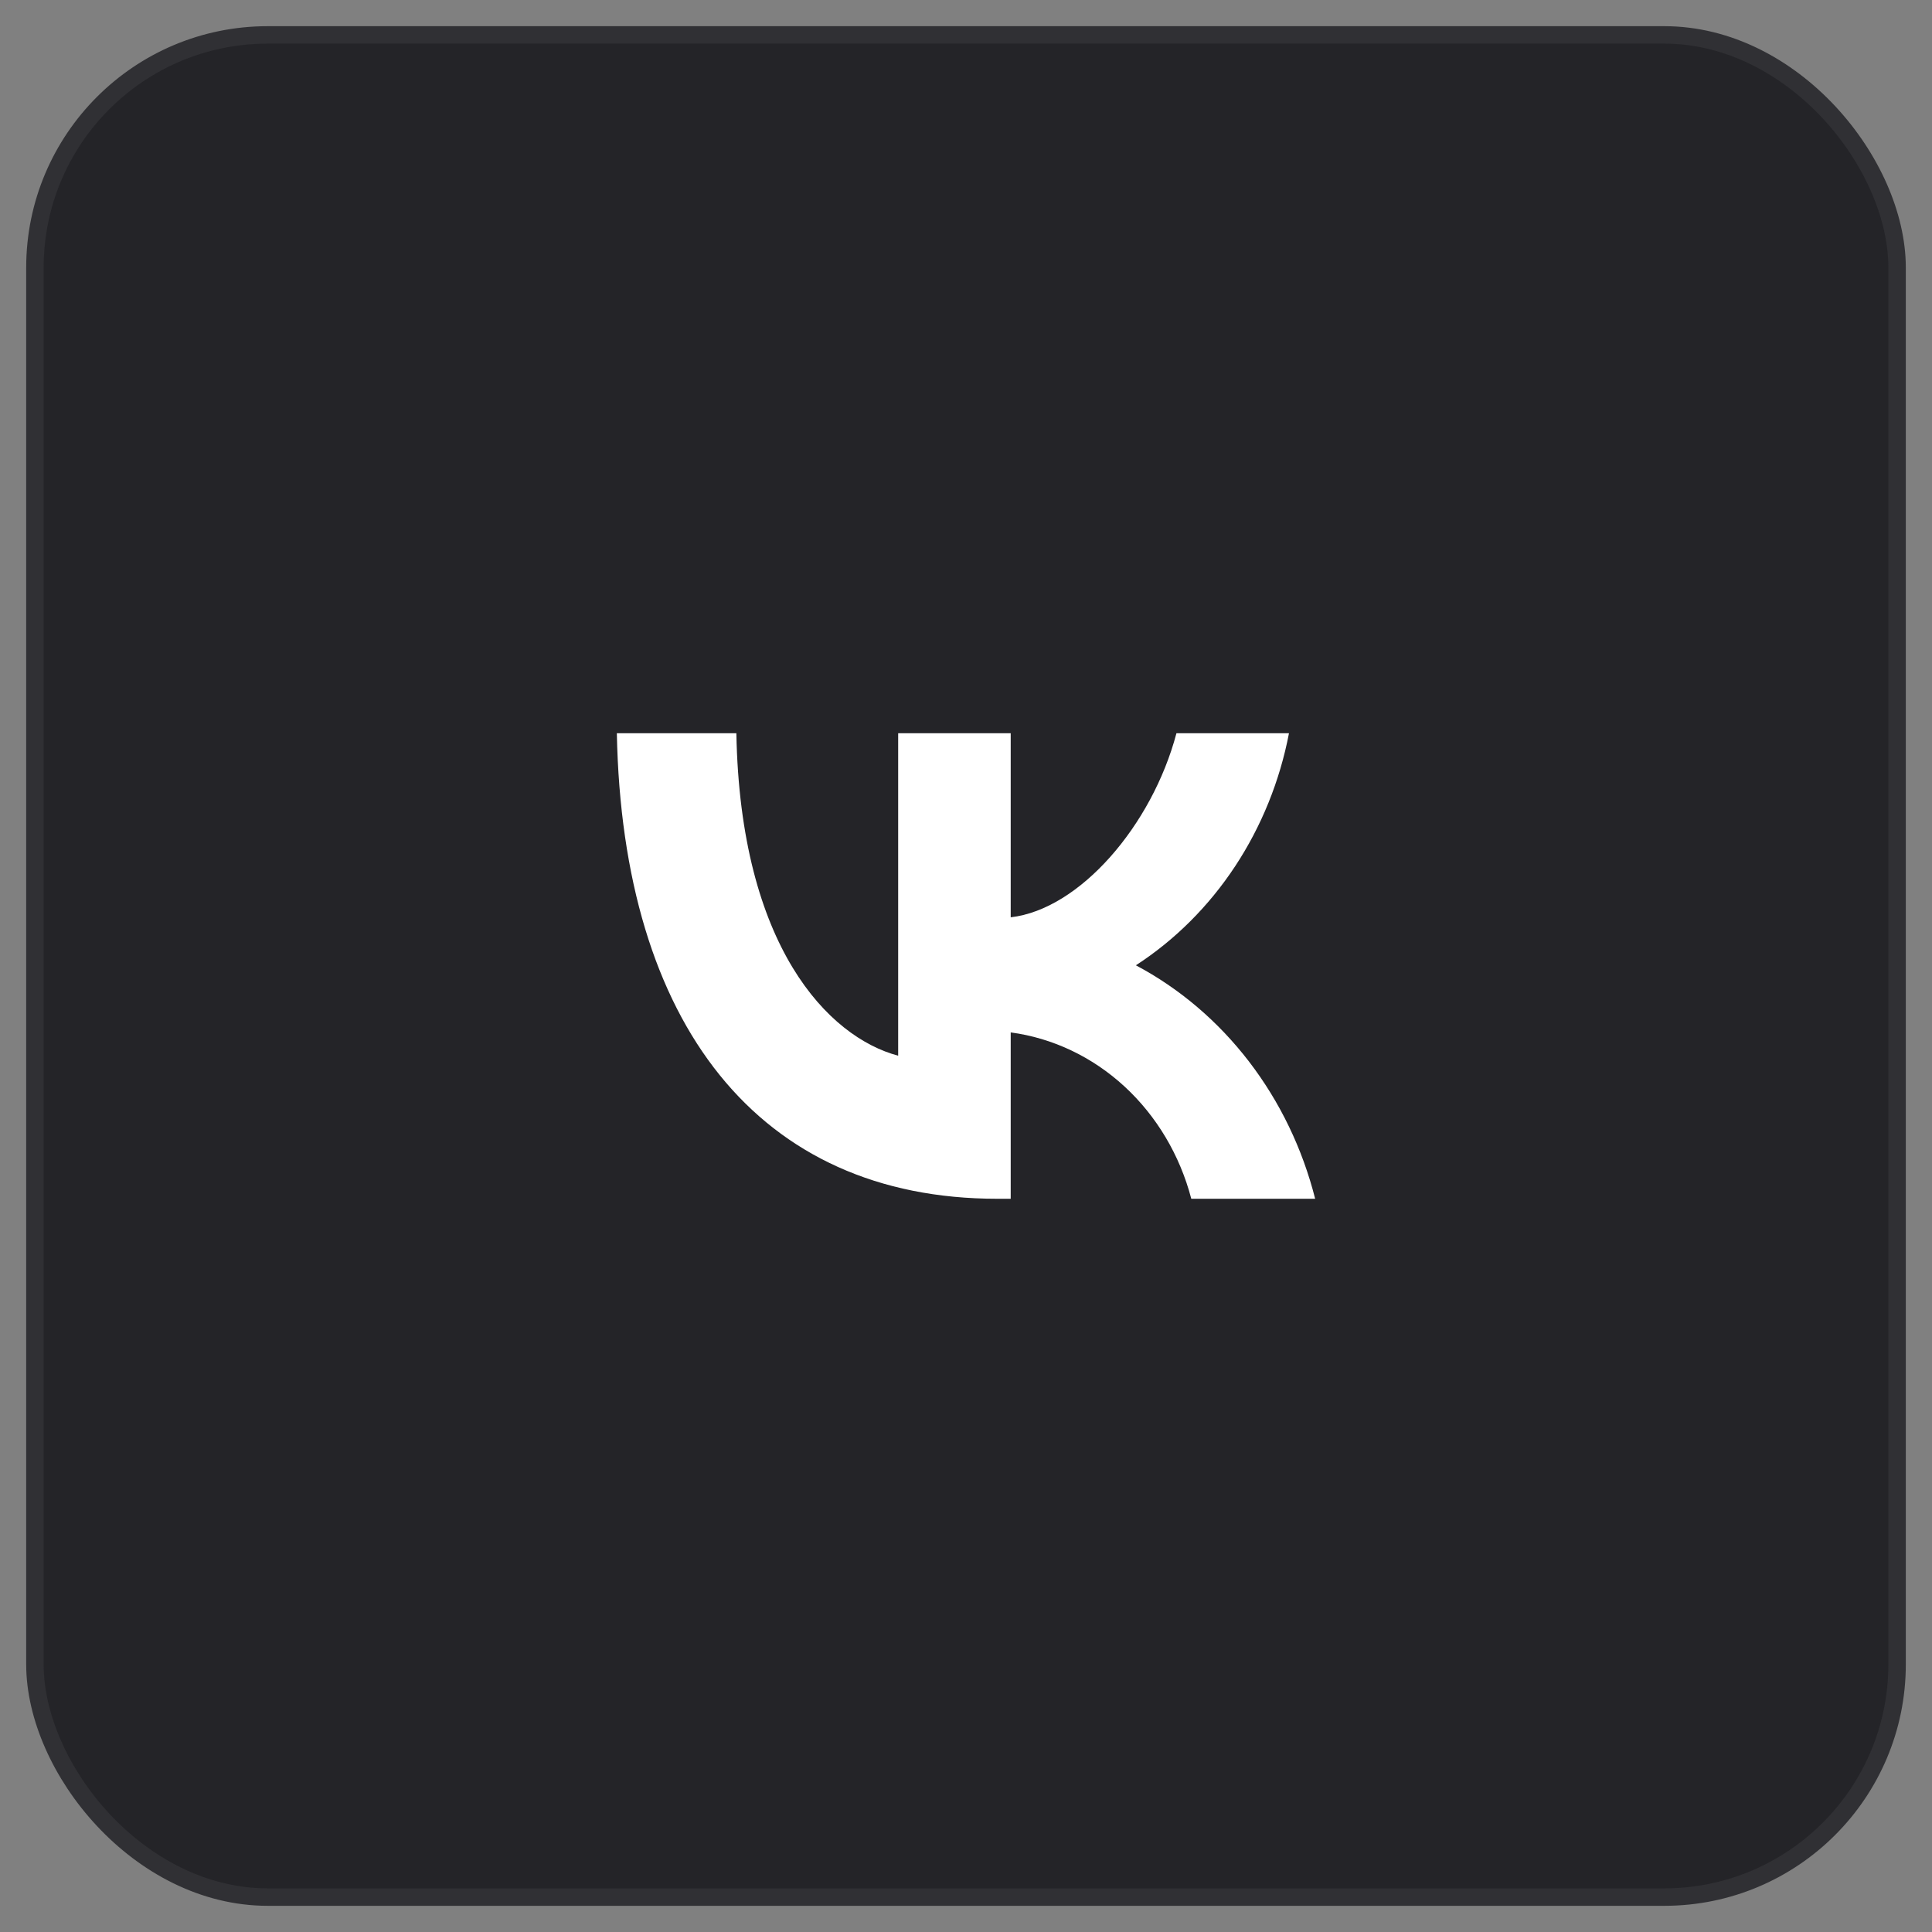
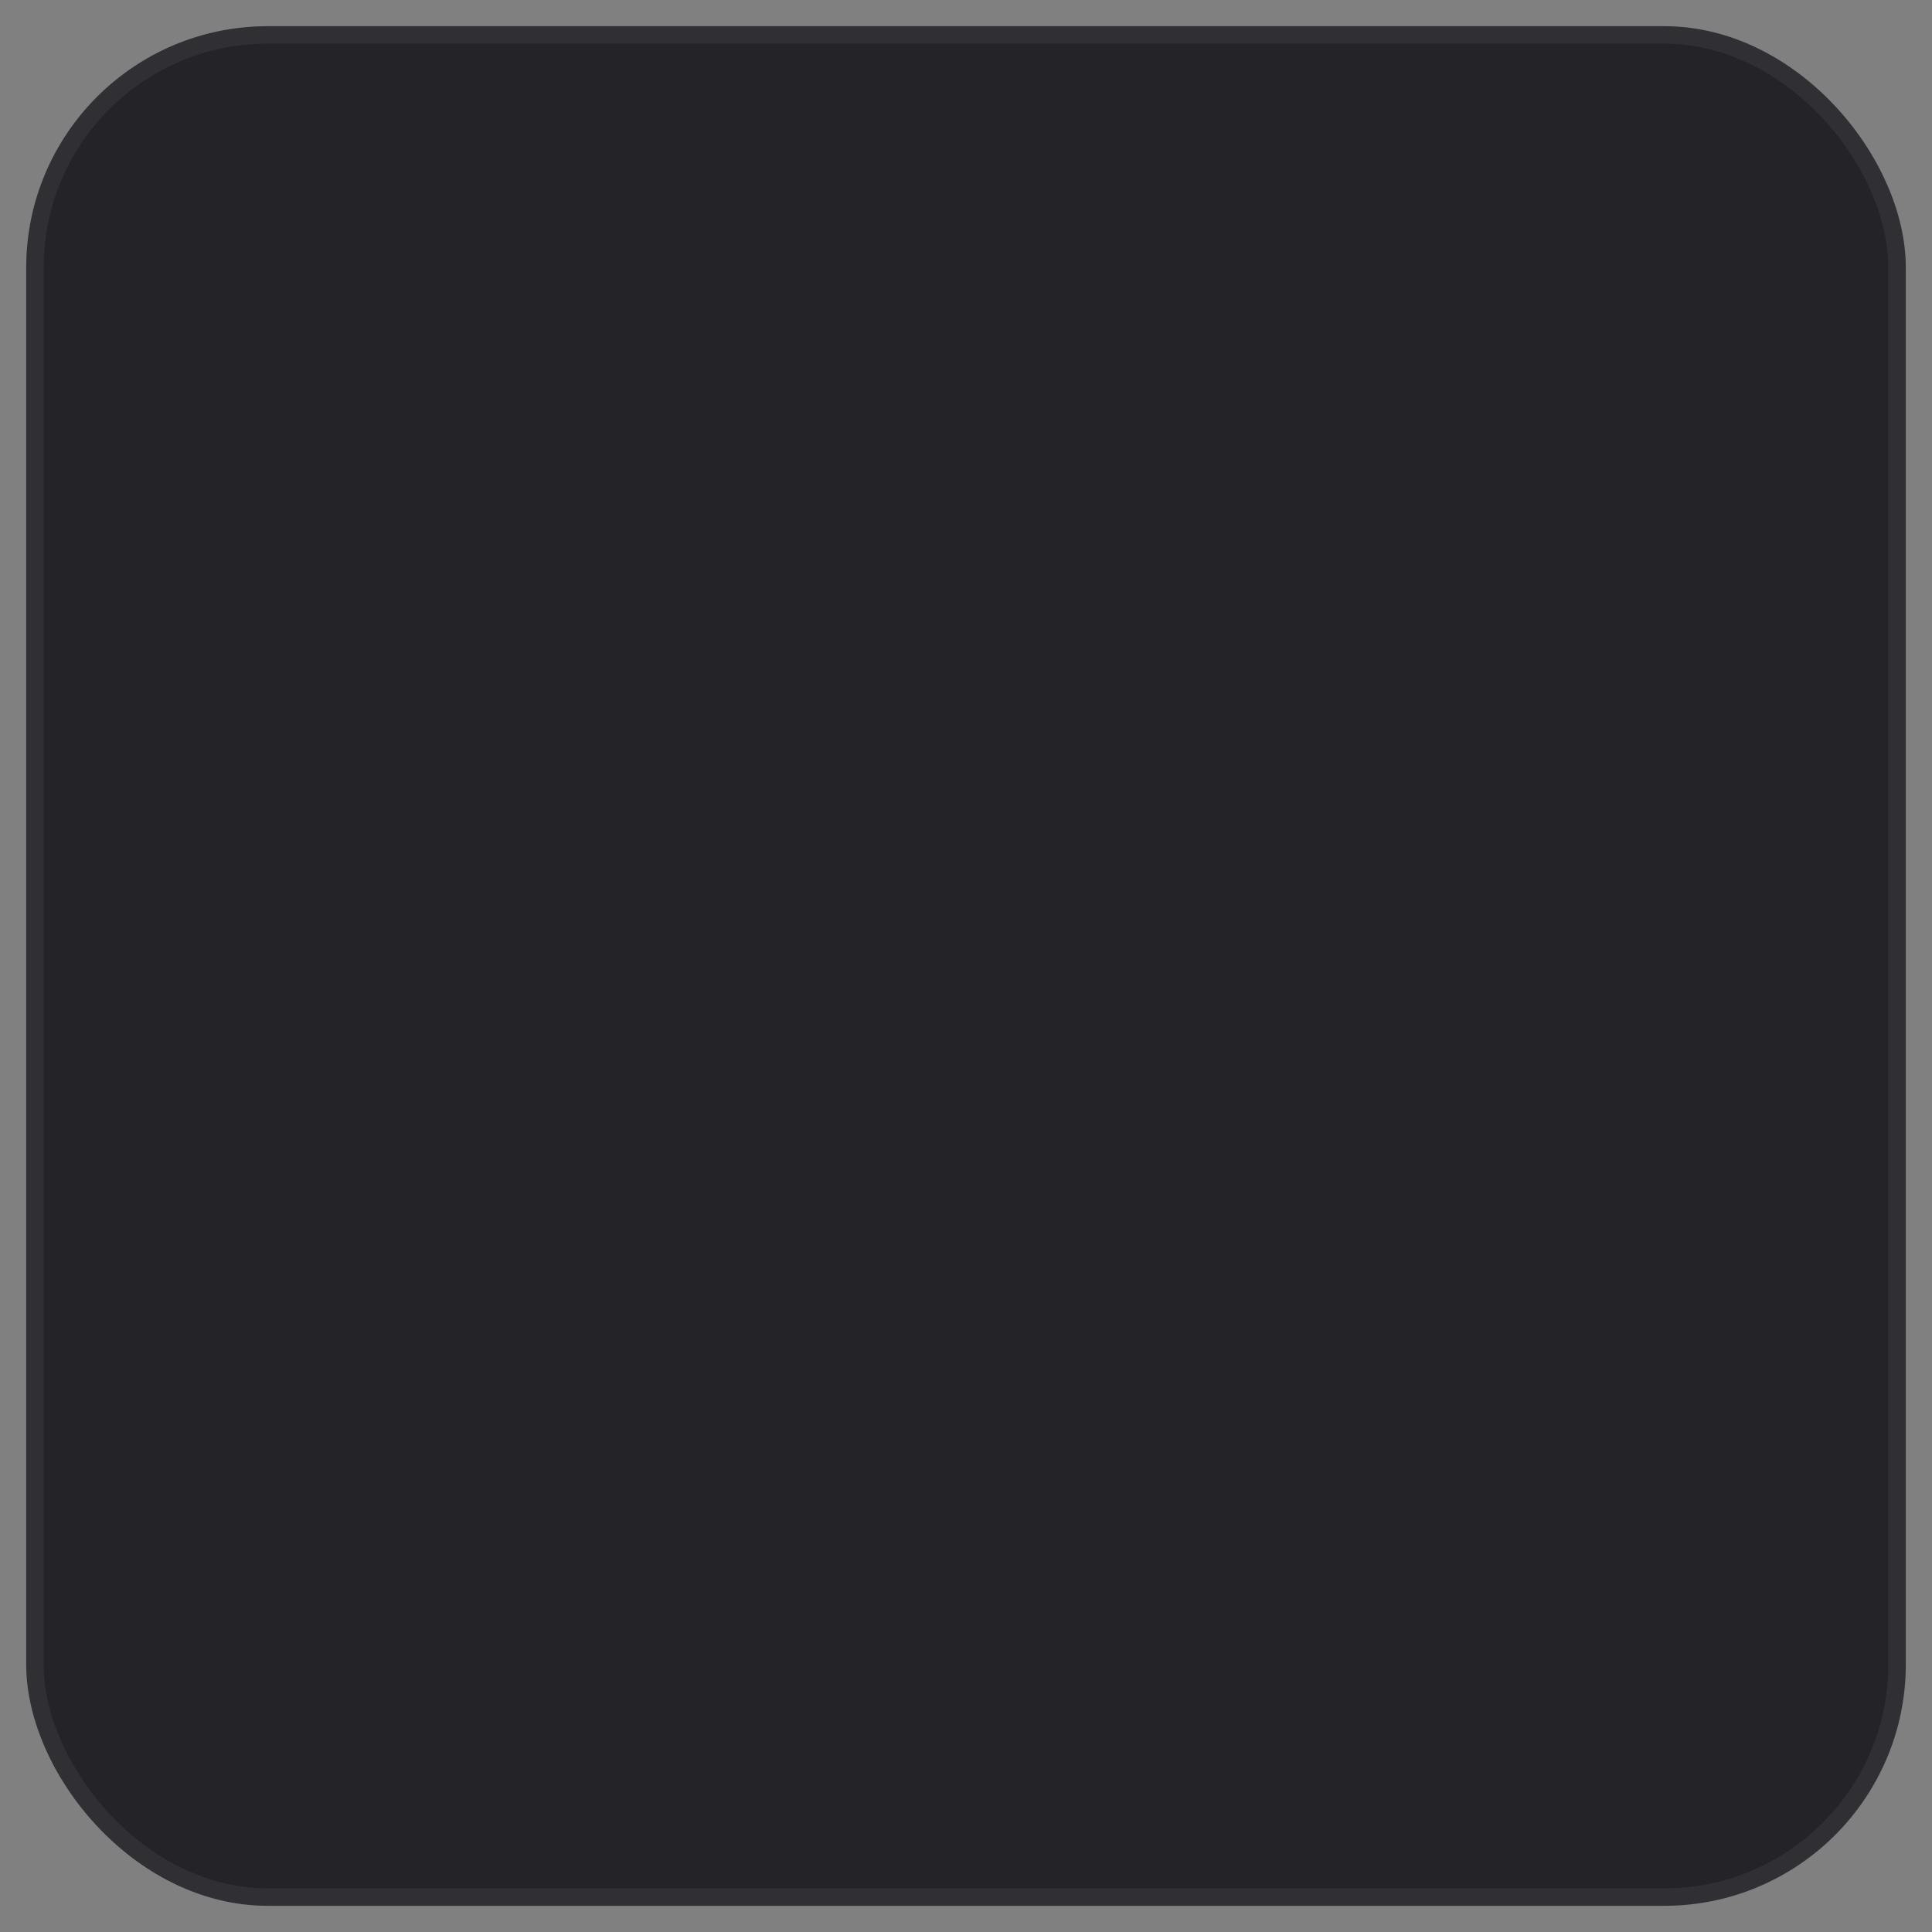
<svg xmlns="http://www.w3.org/2000/svg" width="166" height="166" viewBox="0 0 166 166" fill="none">
  <rect x="0" y="0" width="166" height="166" fill="#808080" stroke="none" />
  <rect x="3" y="3" width="160" height="160" rx="20" fill="#242428" />
-   <path d="M85.68 103C65.18 103 53.487 87.985 53 63H63.269C63.606 81.338 71.176 89.106 77.172 90.708V63H86.841V78.816C92.763 78.135 98.984 70.928 101.082 63H110.751C109.961 67.112 108.384 71.005 106.121 74.436C103.857 77.867 100.956 80.762 97.597 82.94C101.346 84.93 104.657 87.747 107.312 91.205C109.967 94.663 111.906 98.683 113 103H102.357C101.375 99.25 99.378 95.894 96.618 93.351C93.858 90.808 90.457 89.192 86.841 88.706V103H85.68Z" fill="white" />
  <rect x="3" y="3" width="160" height="160" rx="20" stroke="#303034" stroke-width="1.5" />
</svg>